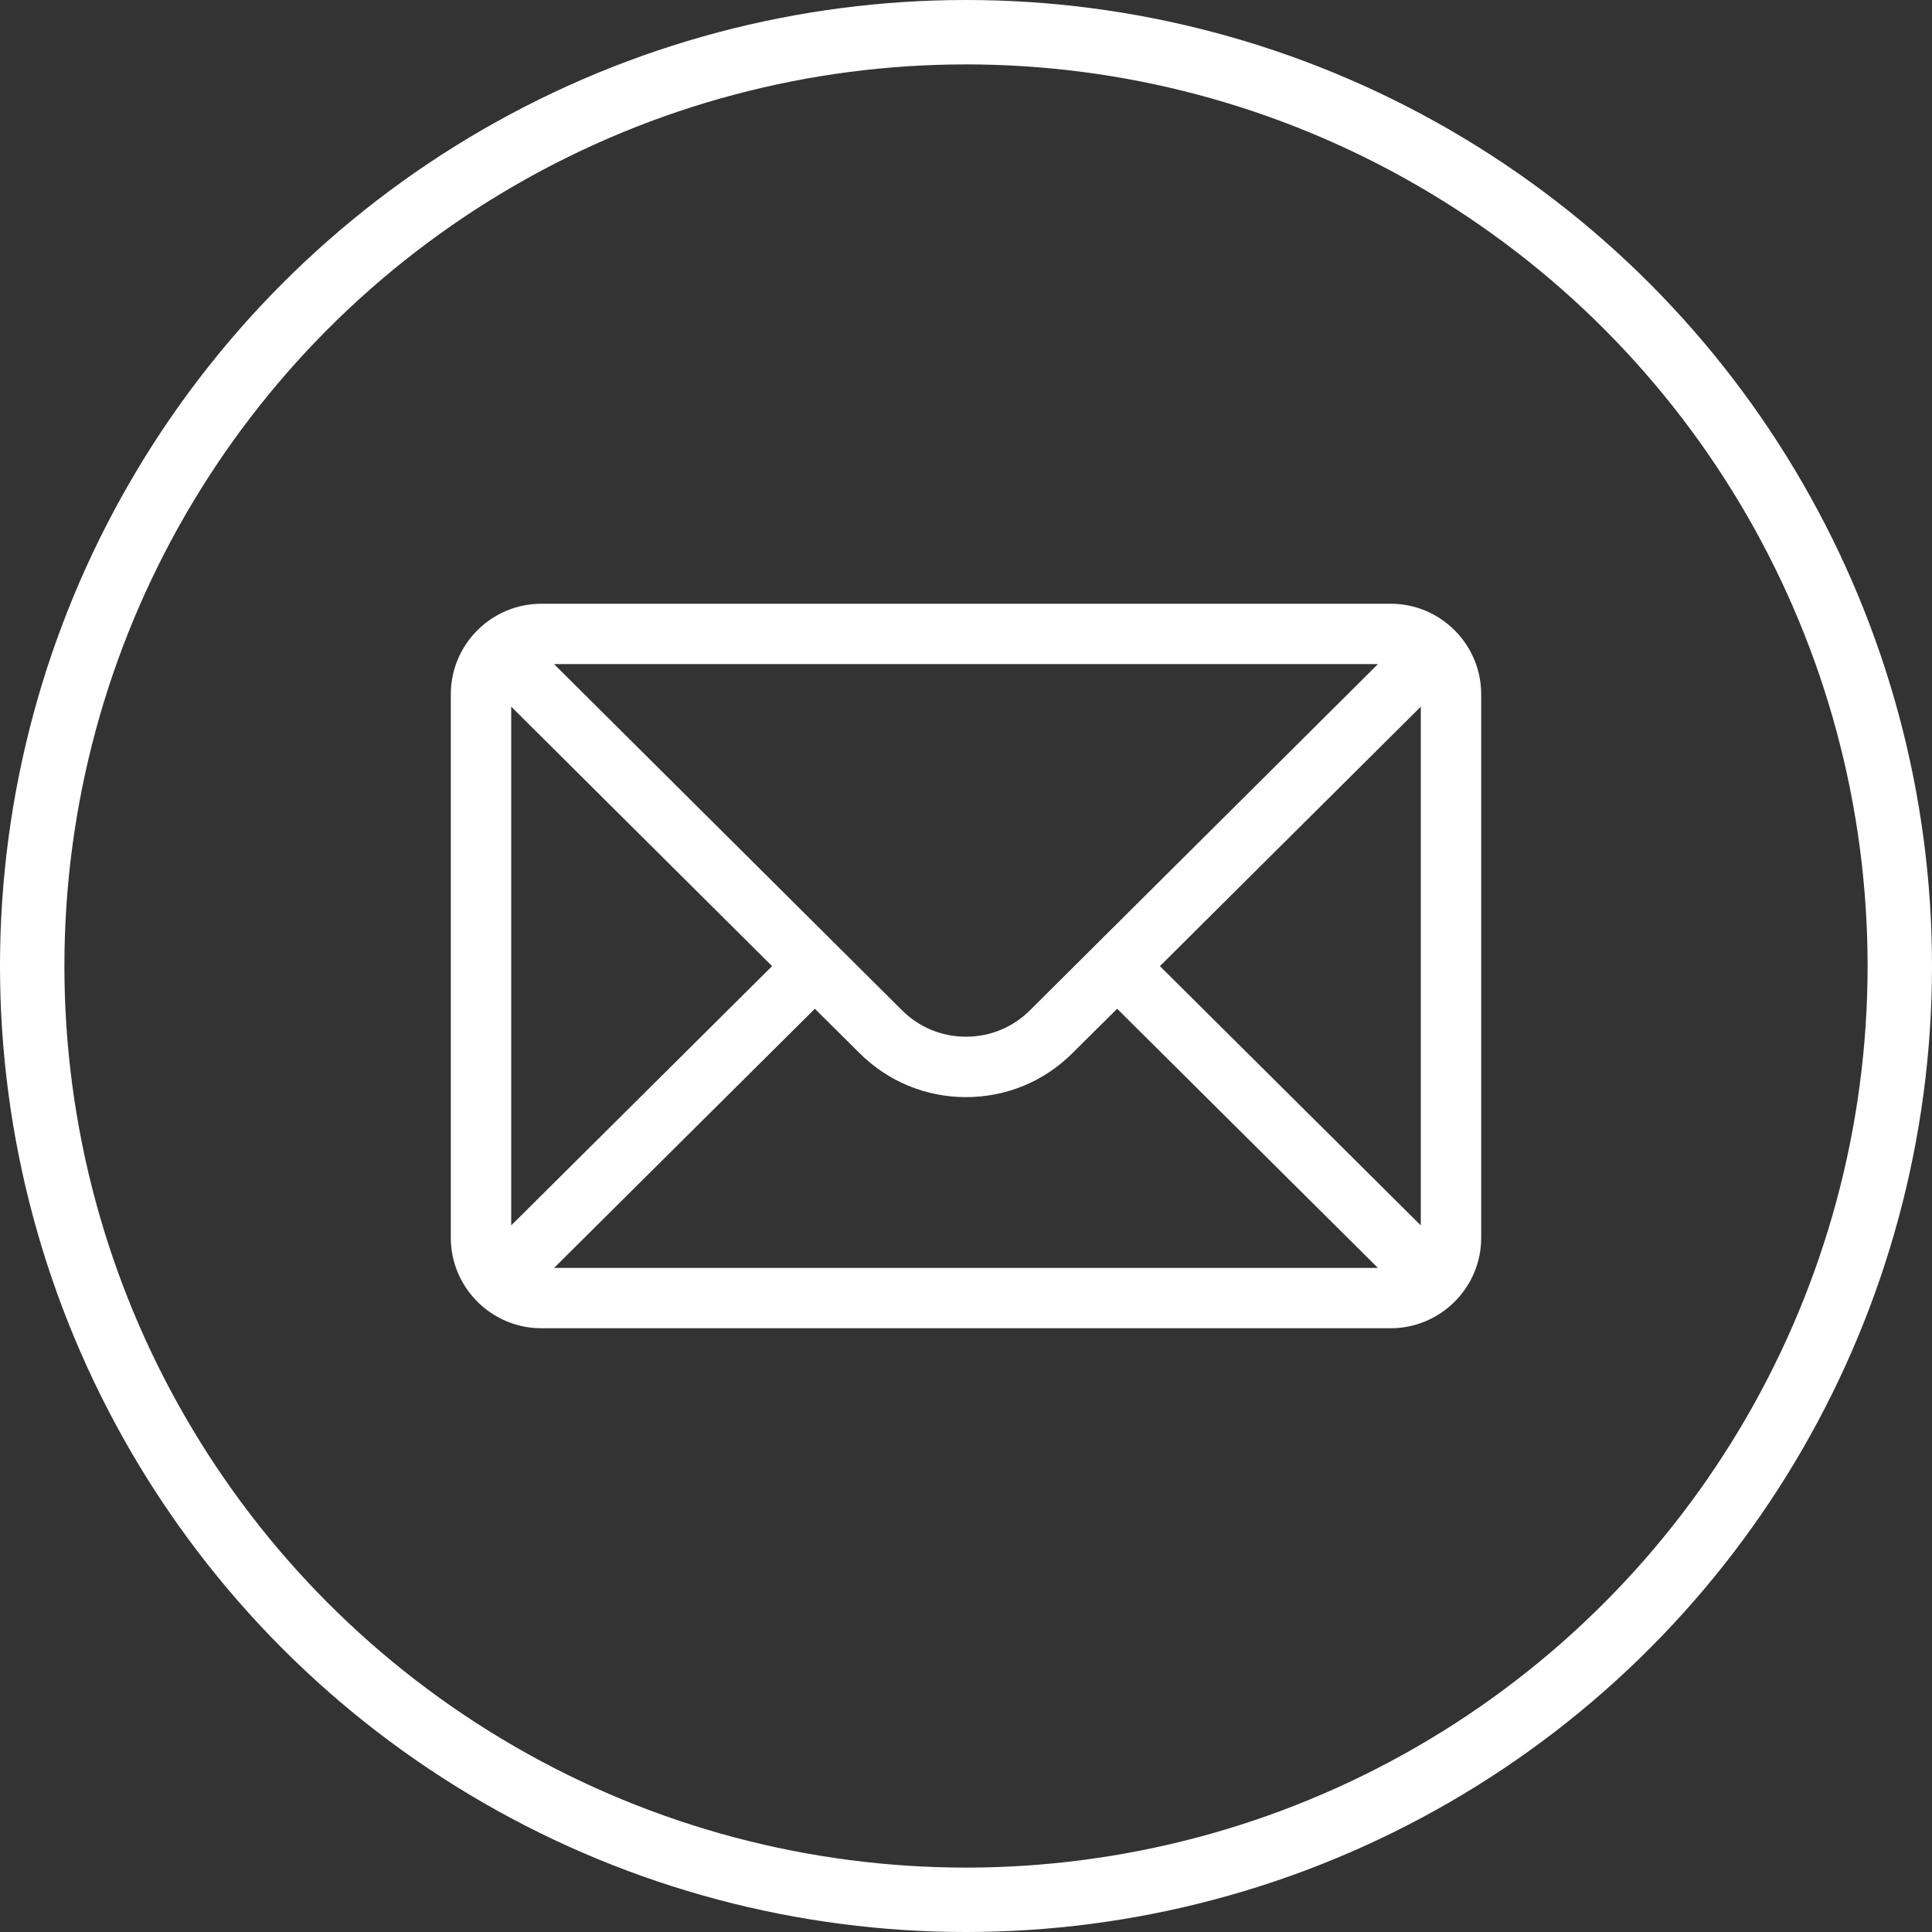
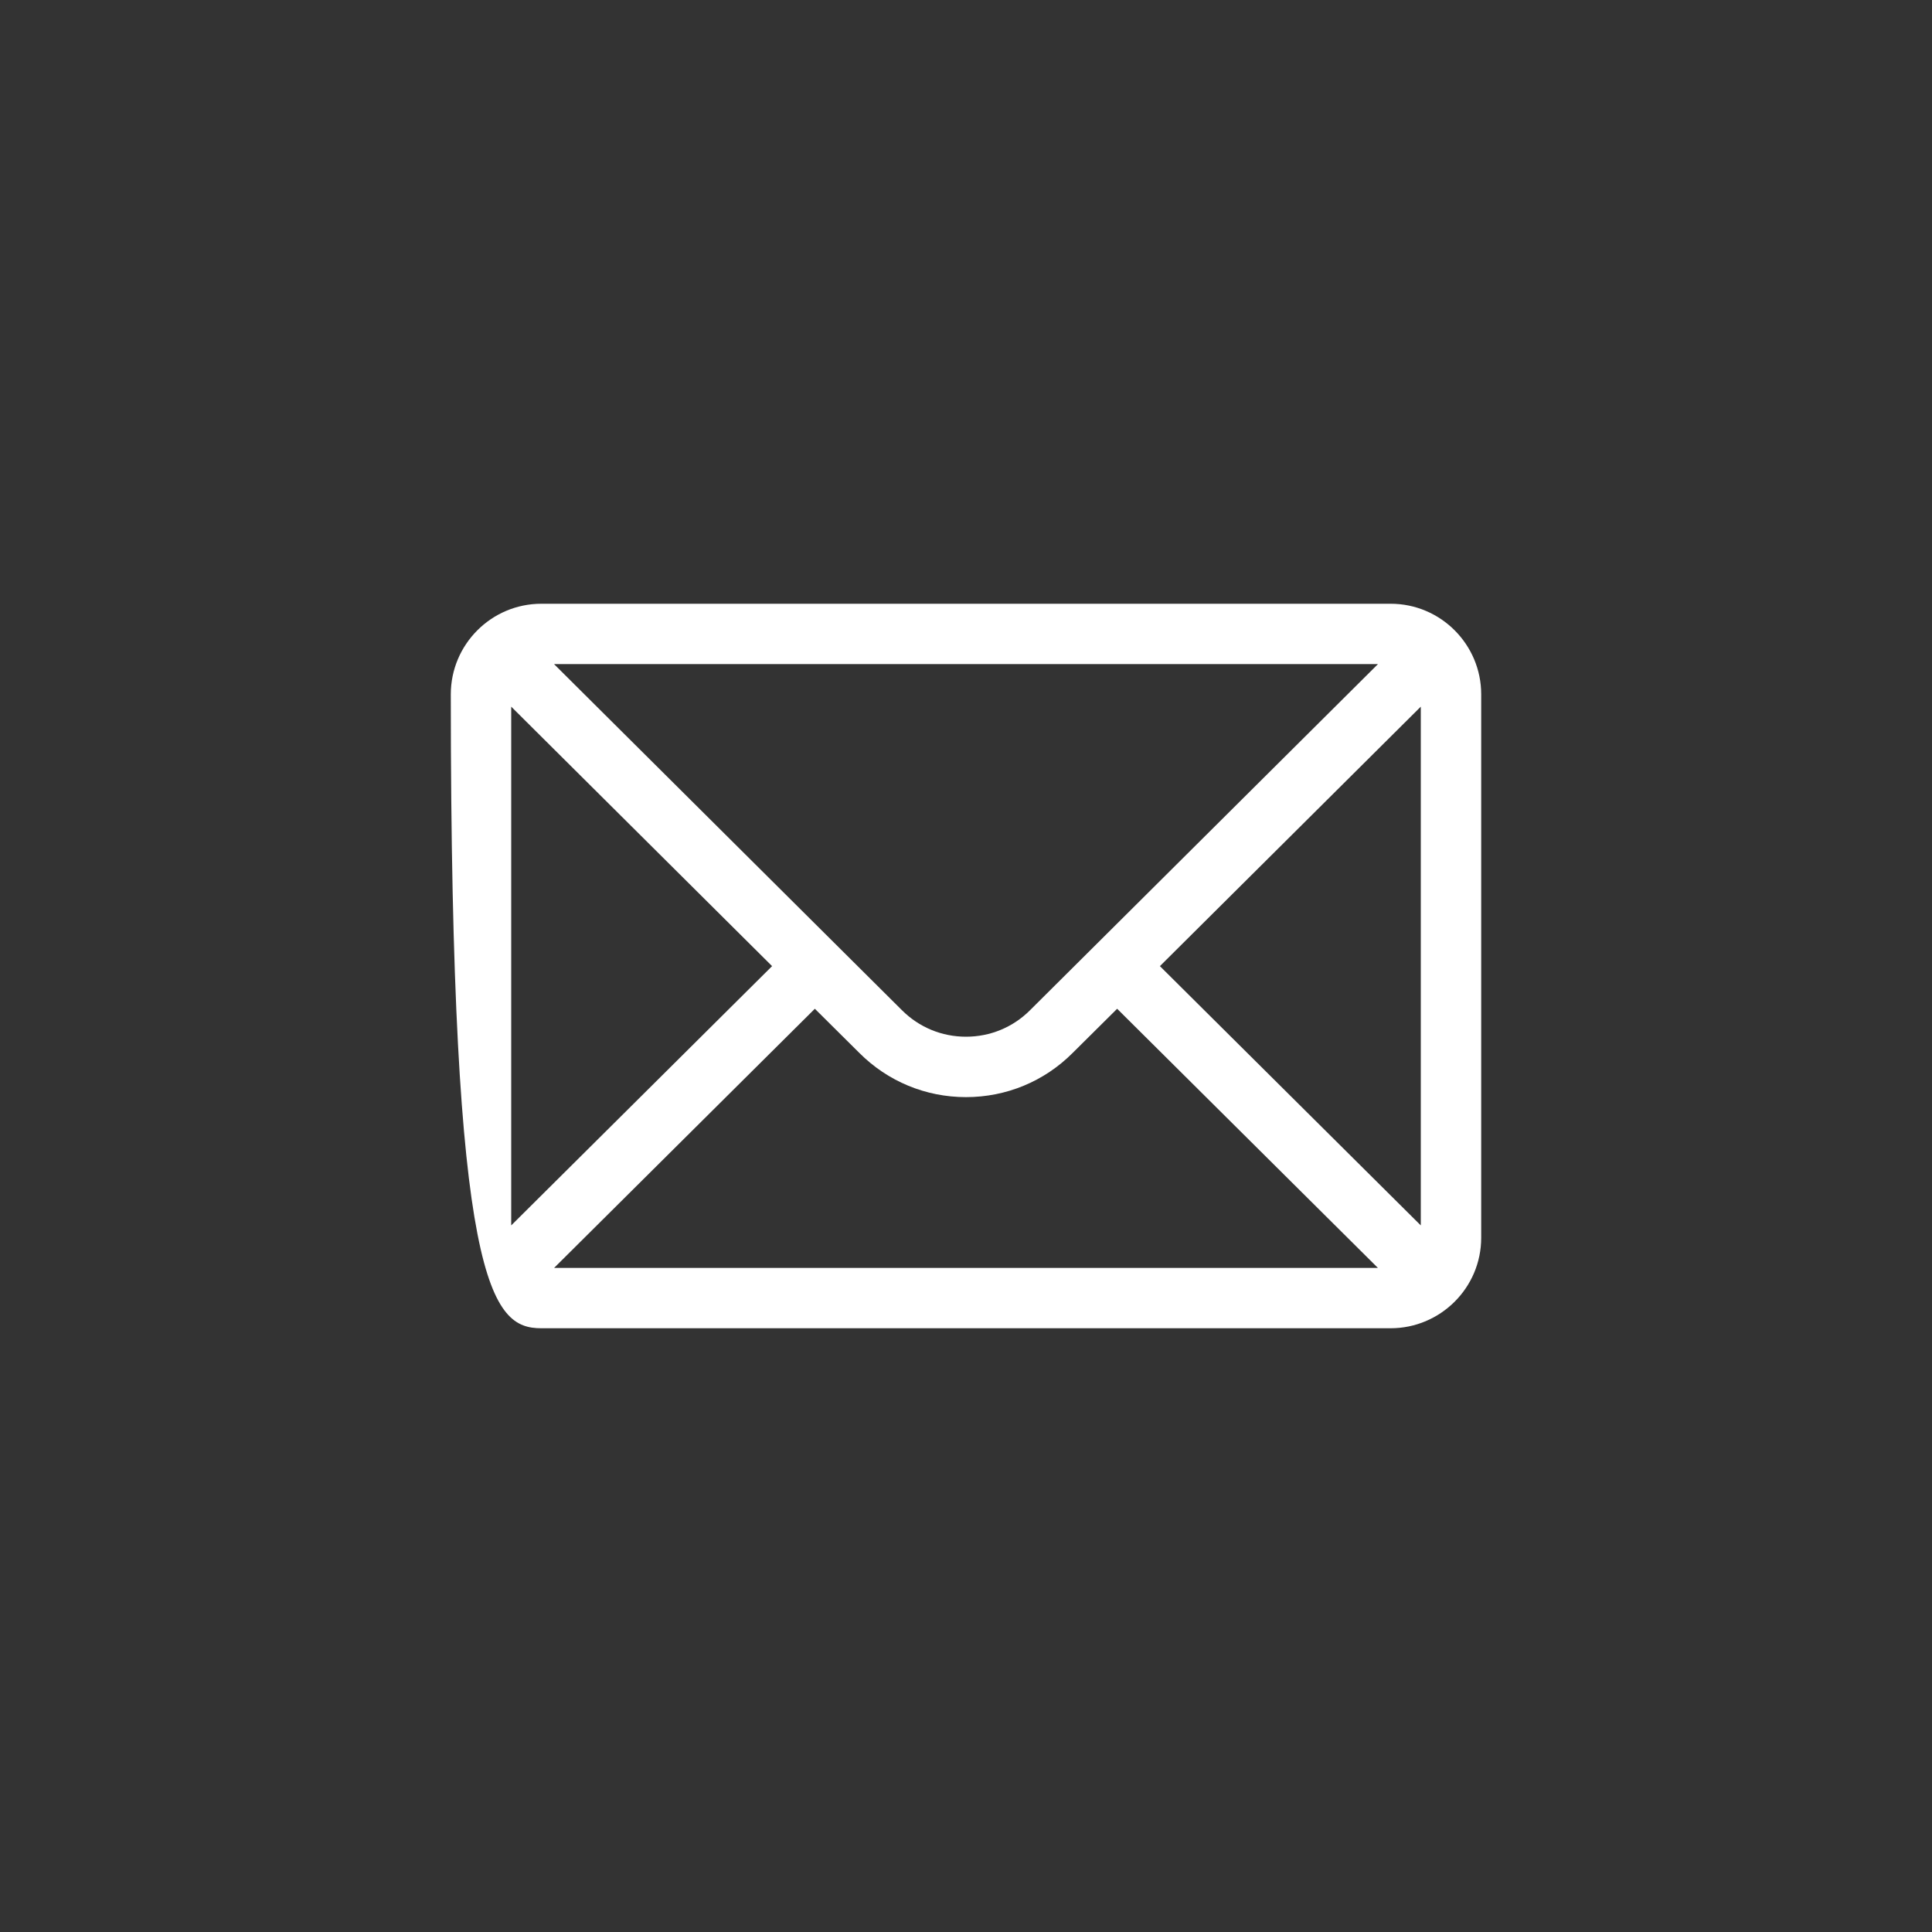
<svg xmlns="http://www.w3.org/2000/svg" width="30" height="30" viewBox="0 0 30 30" fill="none">
  <rect x="0" y="0" width="30" height="30" fill="#333333" stroke="none" />
-   <circle cx="15" cy="15" r="14.5" stroke="white" />
-   <path d="M21.594 9.375H8.406C7.629 9.375 7 10.008 7 10.781V19.219C7 19.996 7.634 20.625 8.406 20.625H21.594C22.364 20.625 23 19.999 23 19.219V10.781C23 10.01 22.373 9.375 21.594 9.375ZM21.397 10.312C21.11 10.598 16.165 15.517 15.994 15.687C15.729 15.952 15.376 16.098 15 16.098C14.624 16.098 14.271 15.952 14.005 15.686C13.89 15.571 9 10.707 8.603 10.312H21.397ZM7.938 19.028V10.973L11.989 15.002L7.938 19.028ZM8.604 19.688L12.653 15.664L13.343 16.349C13.785 16.792 14.374 17.036 15 17.036C15.626 17.036 16.215 16.792 16.656 16.35L17.347 15.664L21.396 19.688H8.604ZM22.062 19.028L18.011 15.002L22.062 10.973V19.028Z" fill="white" />
+   <path d="M21.594 9.375H8.406C7.629 9.375 7 10.008 7 10.781C7 19.996 7.634 20.625 8.406 20.625H21.594C22.364 20.625 23 19.999 23 19.219V10.781C23 10.01 22.373 9.375 21.594 9.375ZM21.397 10.312C21.11 10.598 16.165 15.517 15.994 15.687C15.729 15.952 15.376 16.098 15 16.098C14.624 16.098 14.271 15.952 14.005 15.686C13.89 15.571 9 10.707 8.603 10.312H21.397ZM7.938 19.028V10.973L11.989 15.002L7.938 19.028ZM8.604 19.688L12.653 15.664L13.343 16.349C13.785 16.792 14.374 17.036 15 17.036C15.626 17.036 16.215 16.792 16.656 16.35L17.347 15.664L21.396 19.688H8.604ZM22.062 19.028L18.011 15.002L22.062 10.973V19.028Z" fill="white" />
</svg>